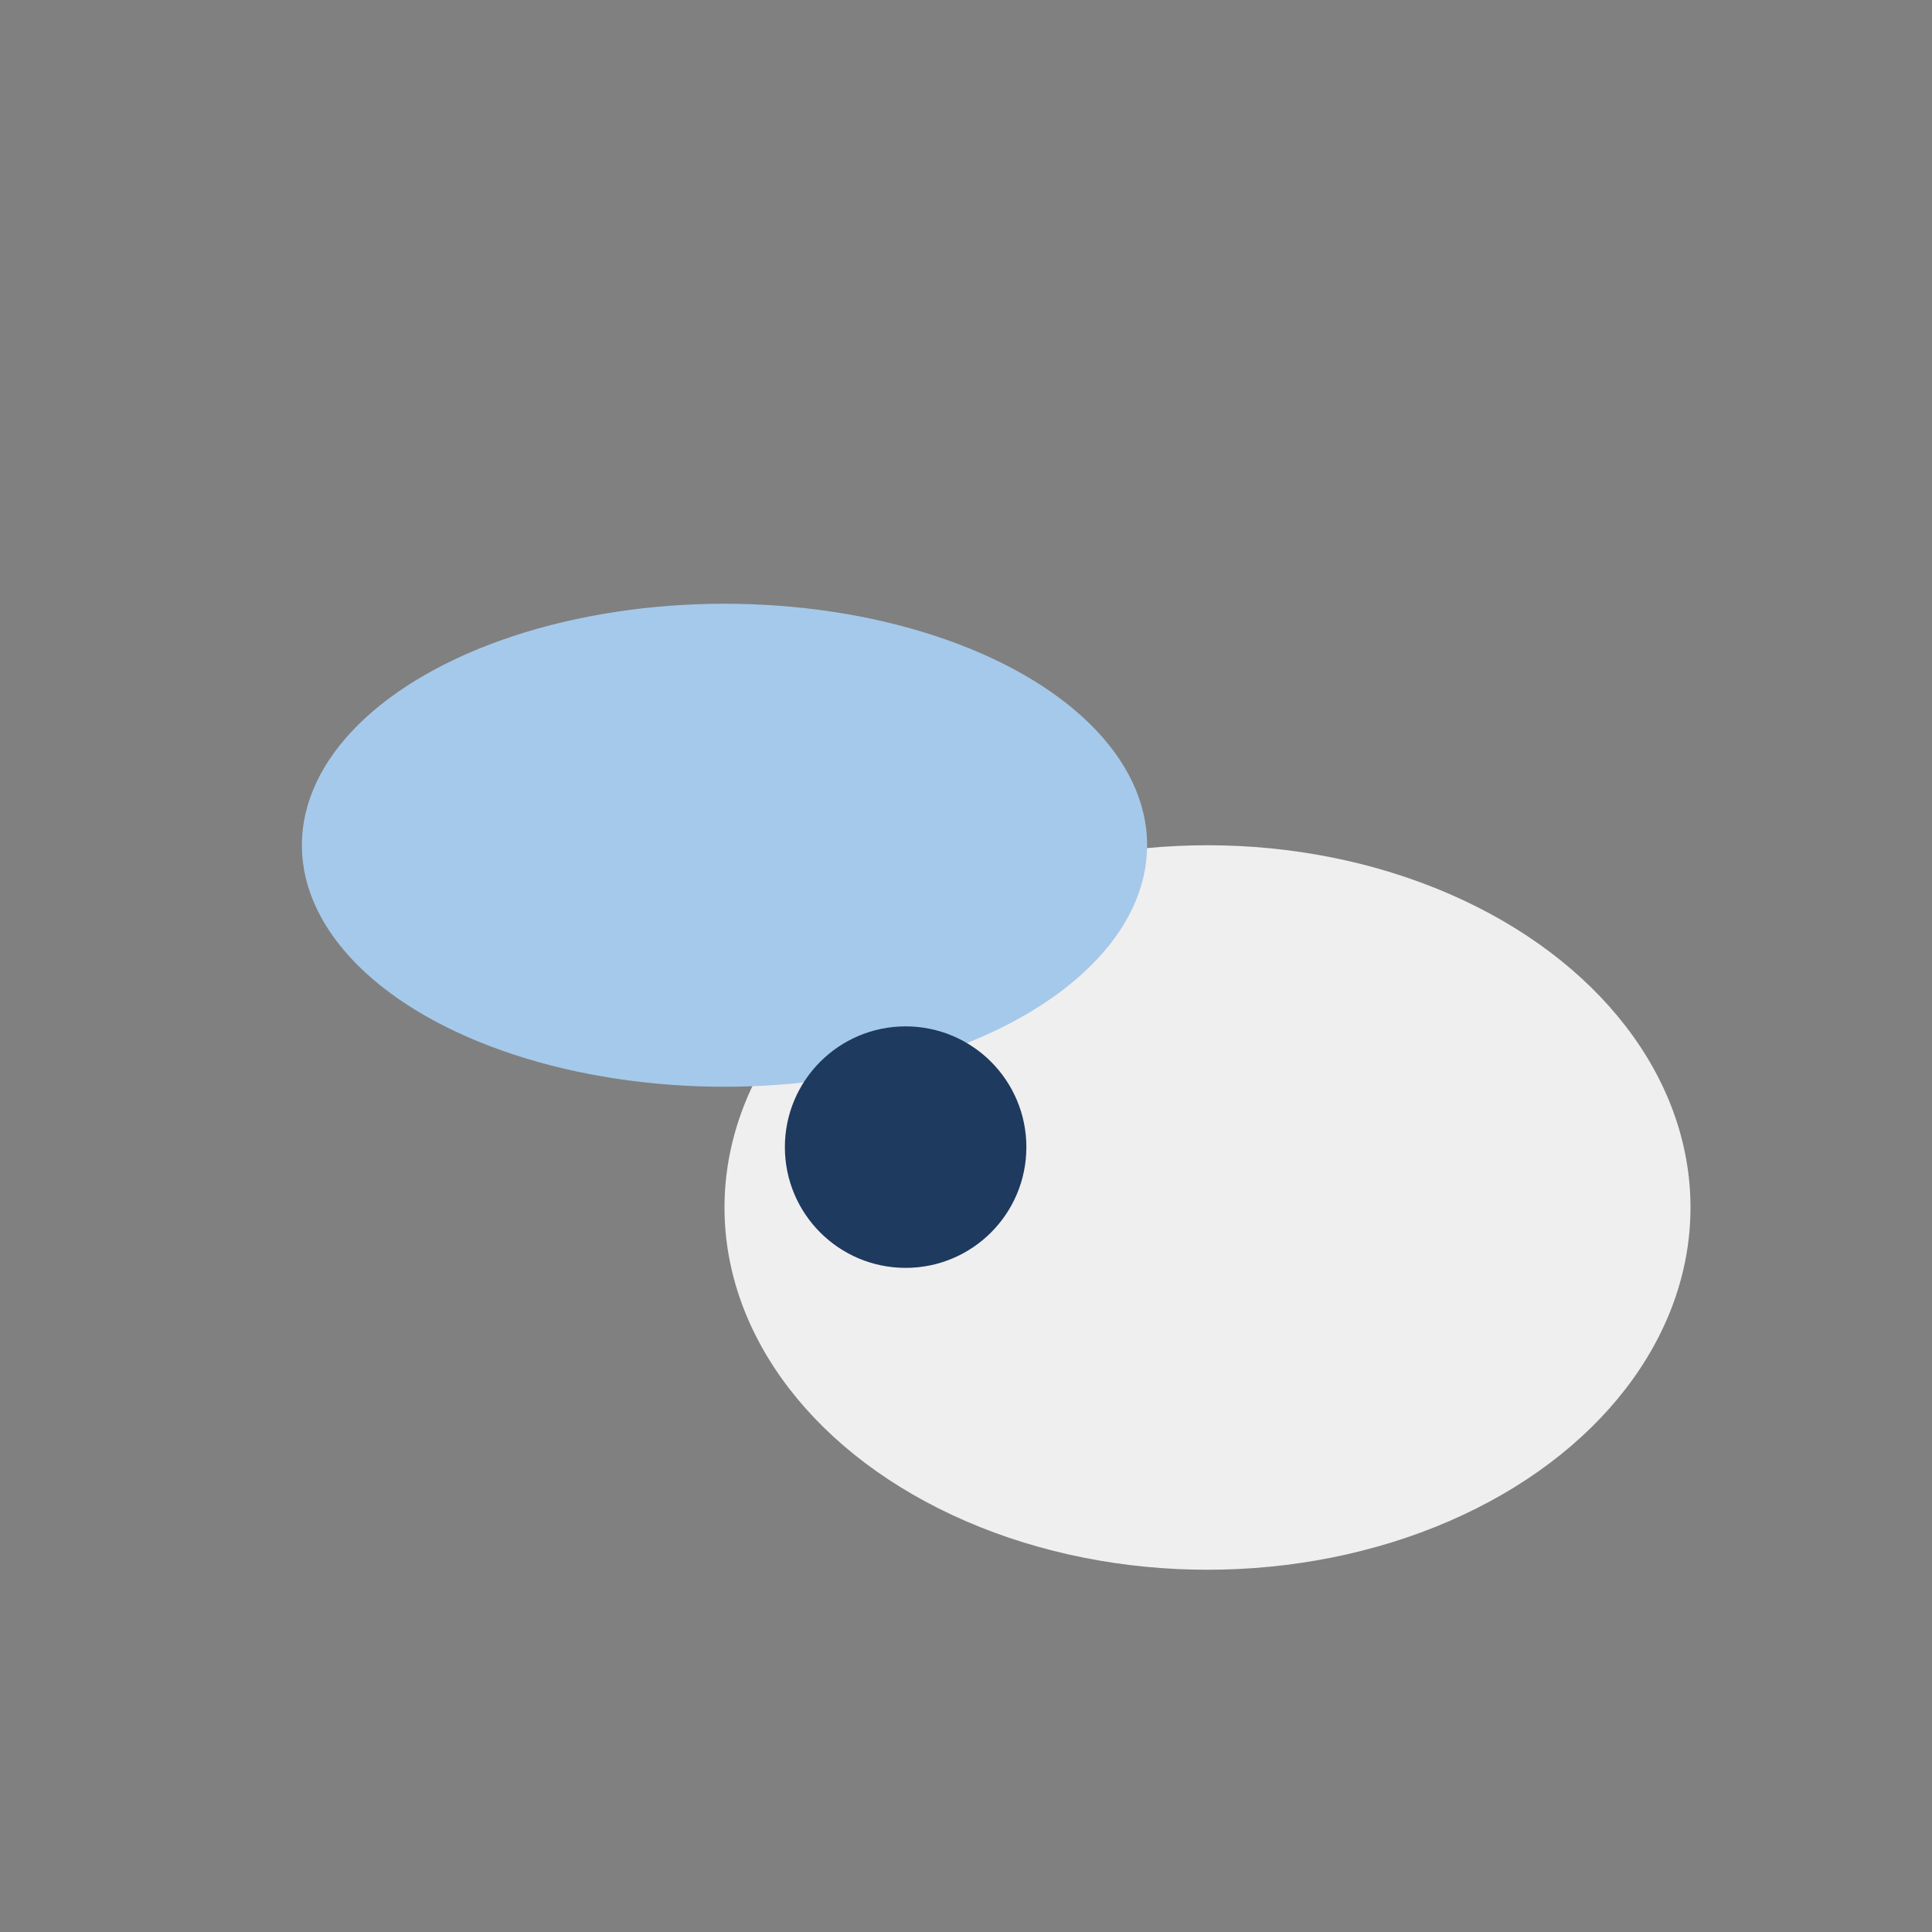
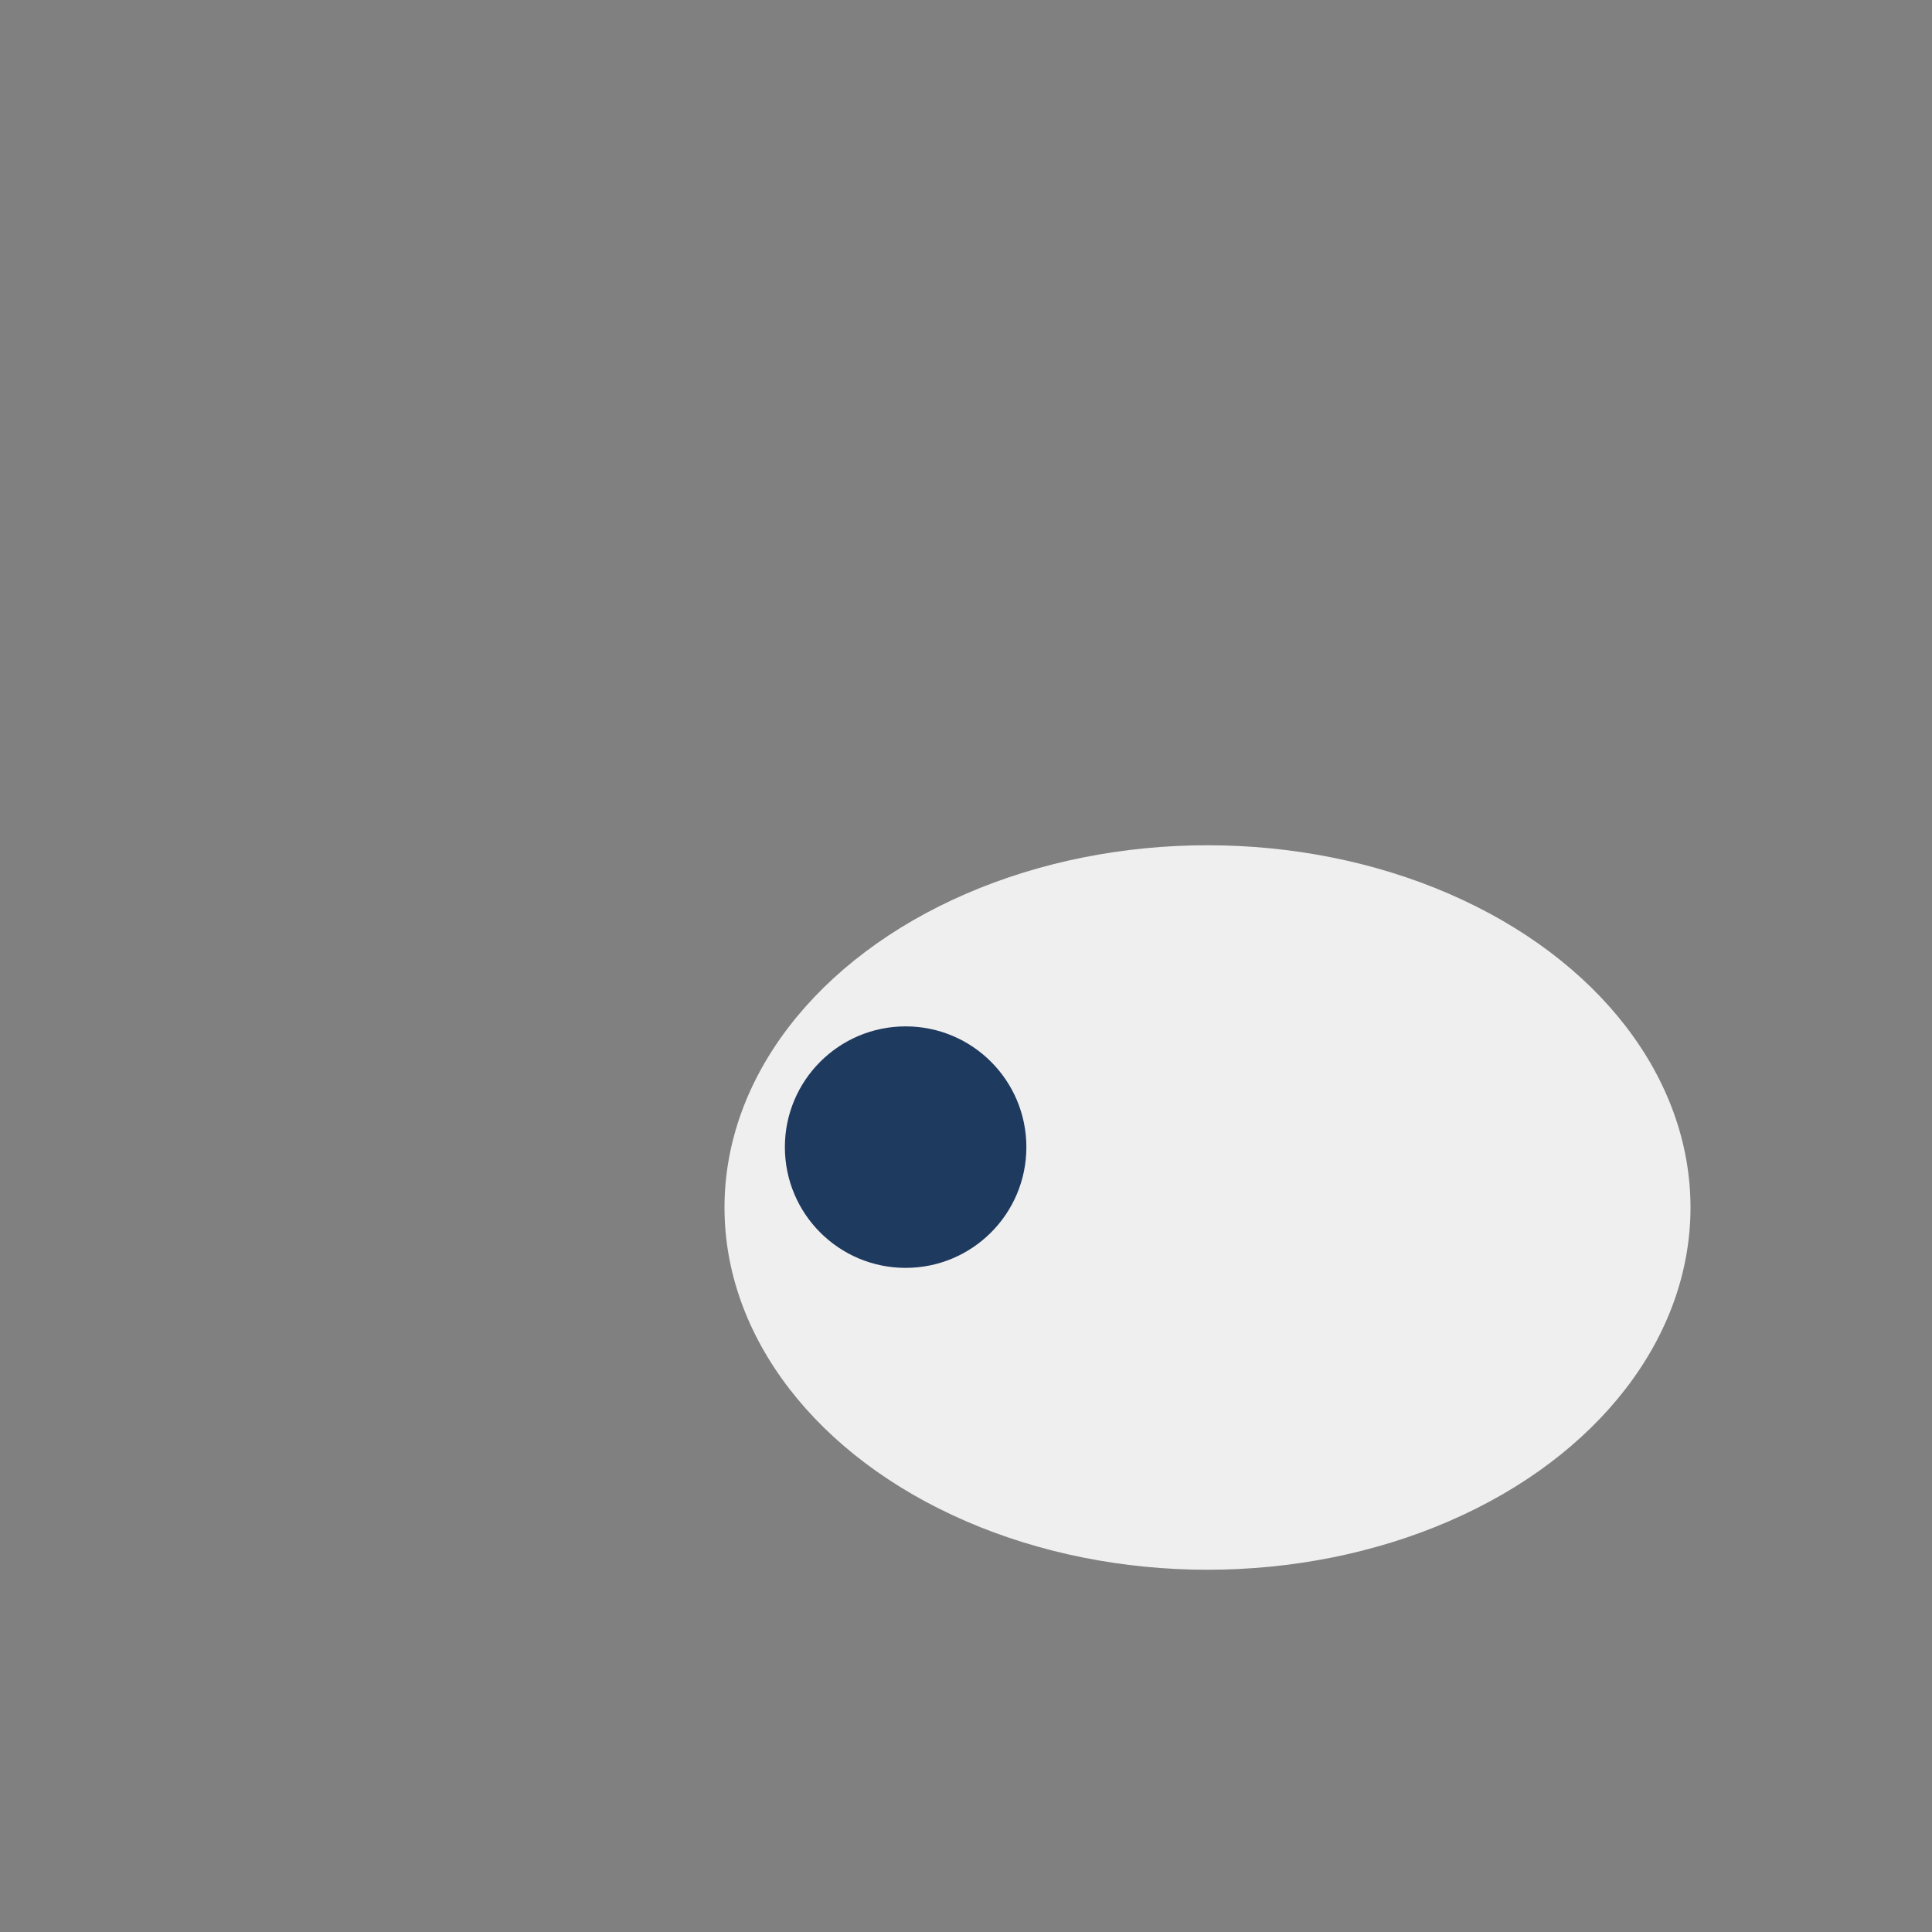
<svg xmlns="http://www.w3.org/2000/svg" width="32" height="32" viewBox="0 0 32 32">
  <rect x="0" y="0" width="32" height="32" fill="#808080" stroke="none" />
  <ellipse cx="20" cy="20" rx="8" ry="6" fill="#F0EFEF" />
-   <ellipse cx="12" cy="14" rx="7" ry="4" fill="#A5C9EA" />
  <circle cx="15" cy="19" r="2" fill="#1E3A5F" />
</svg>